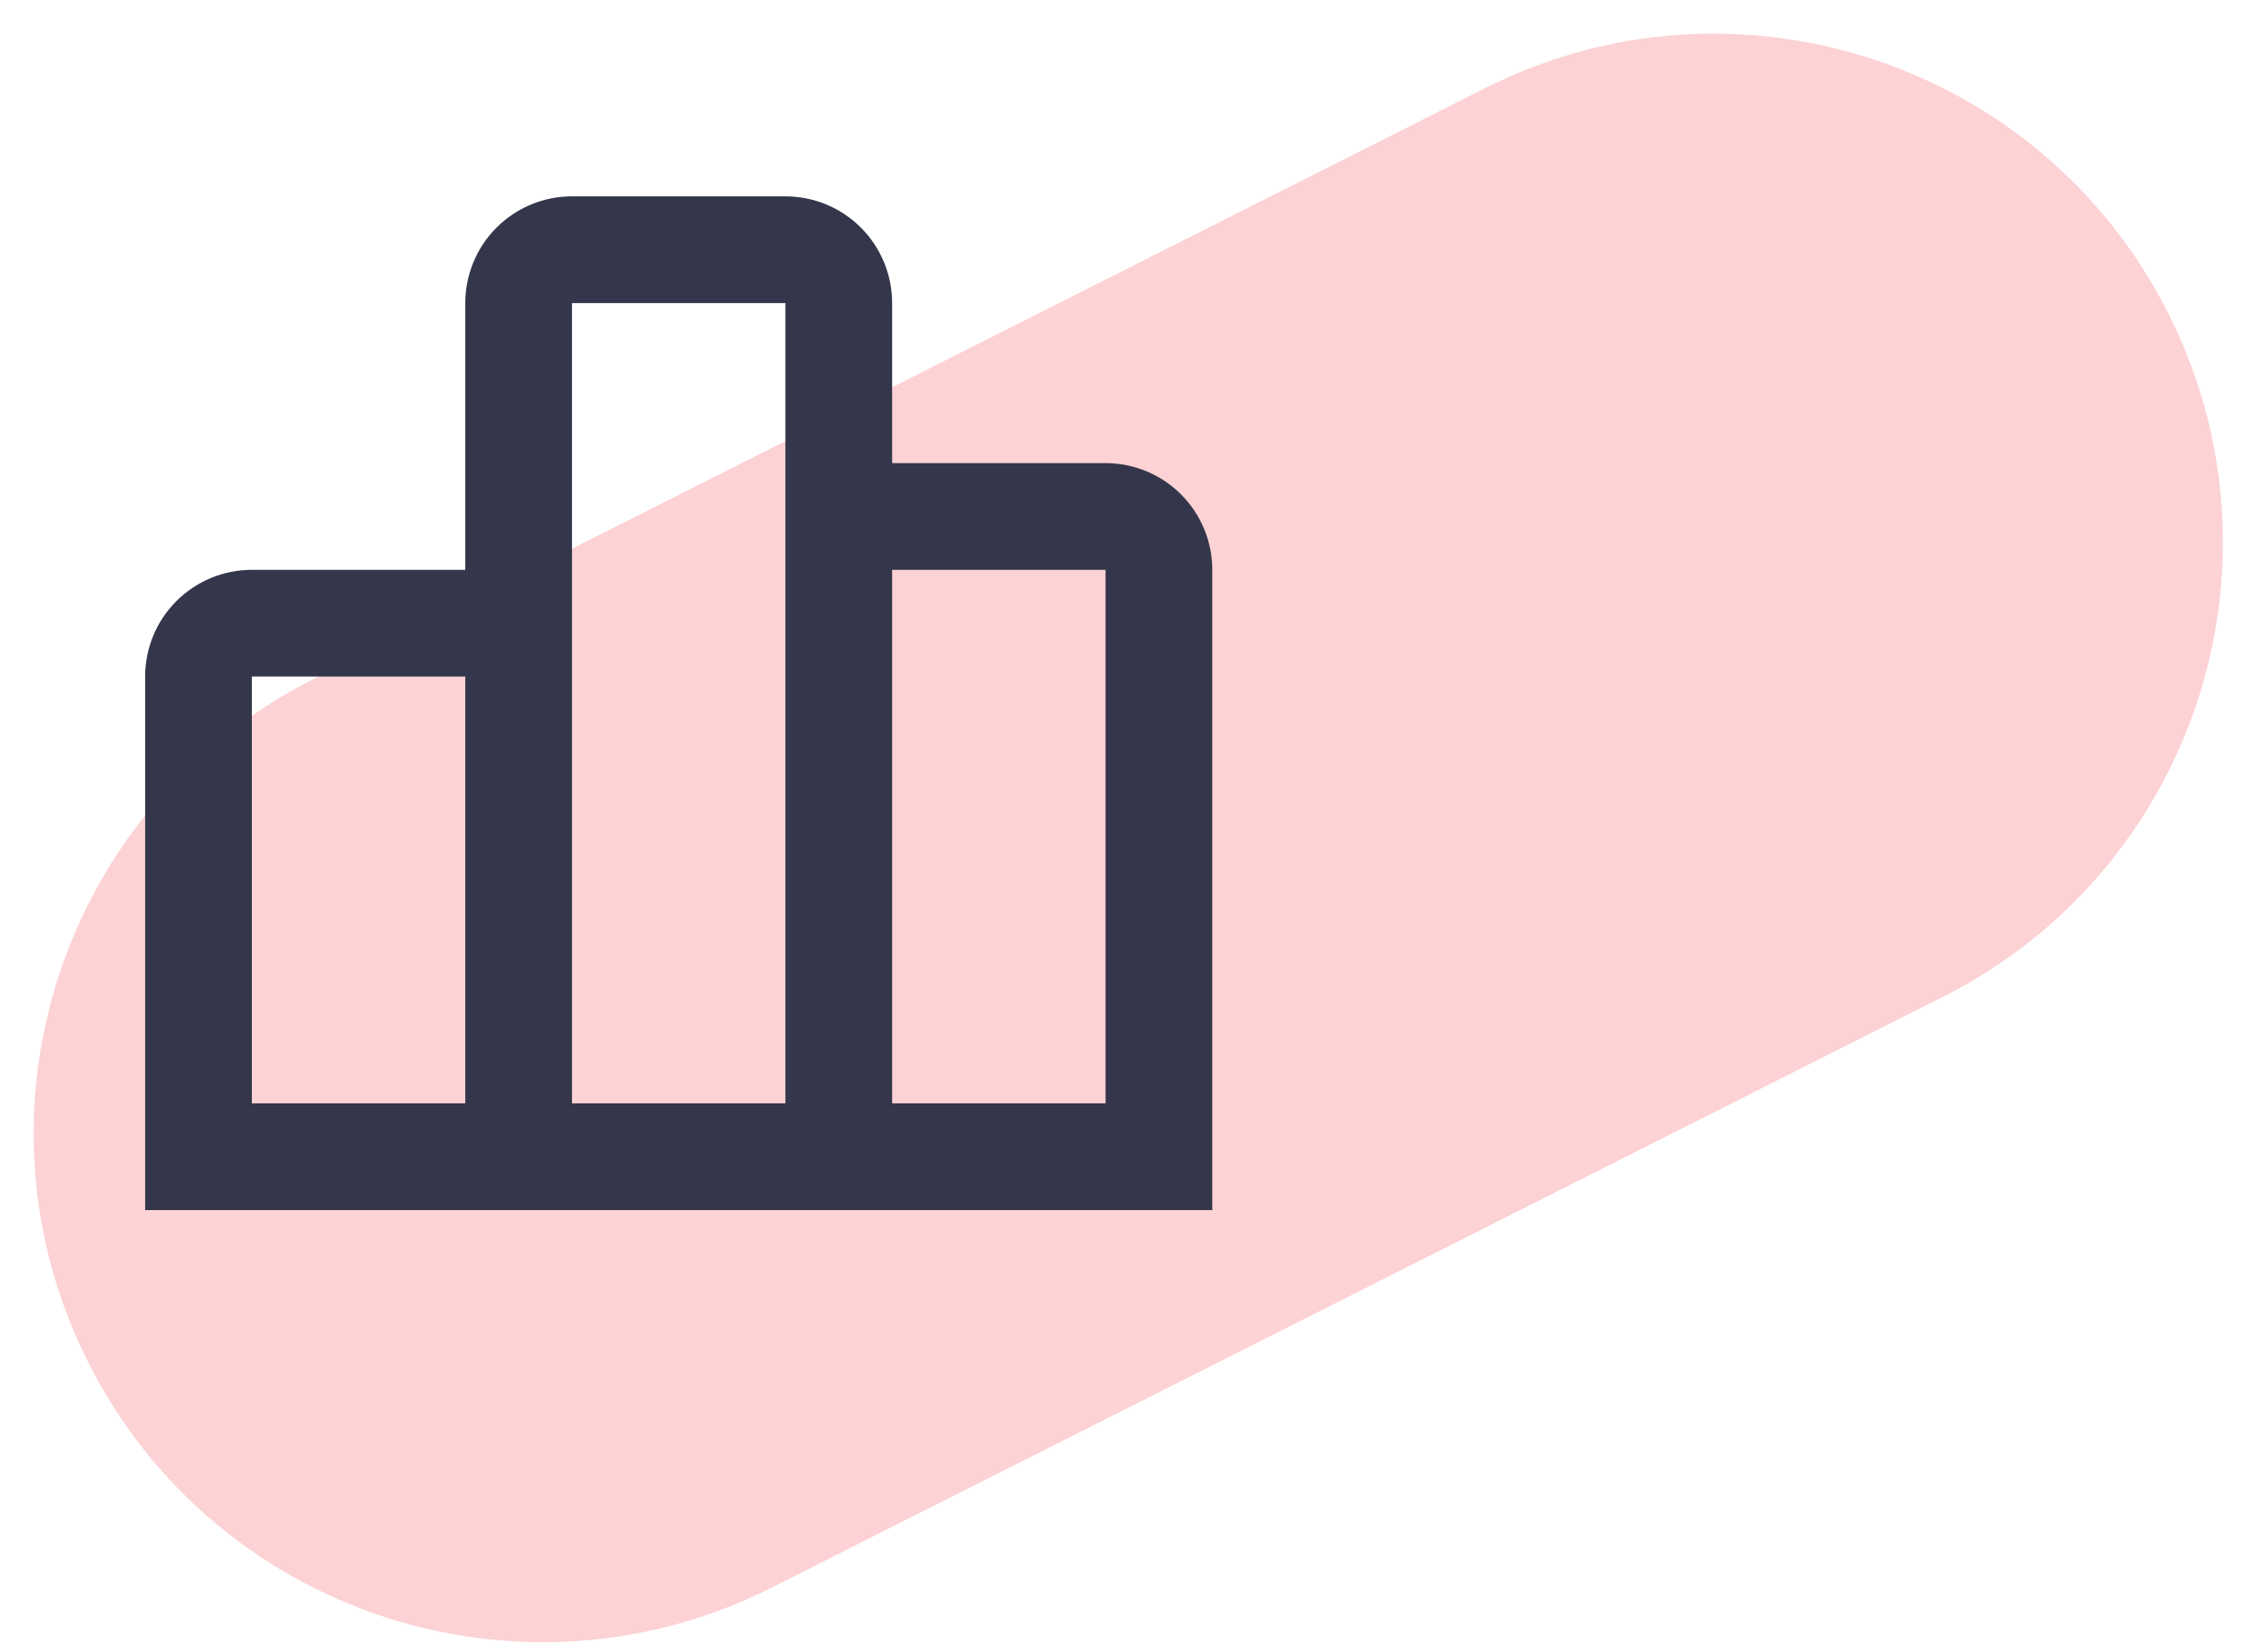
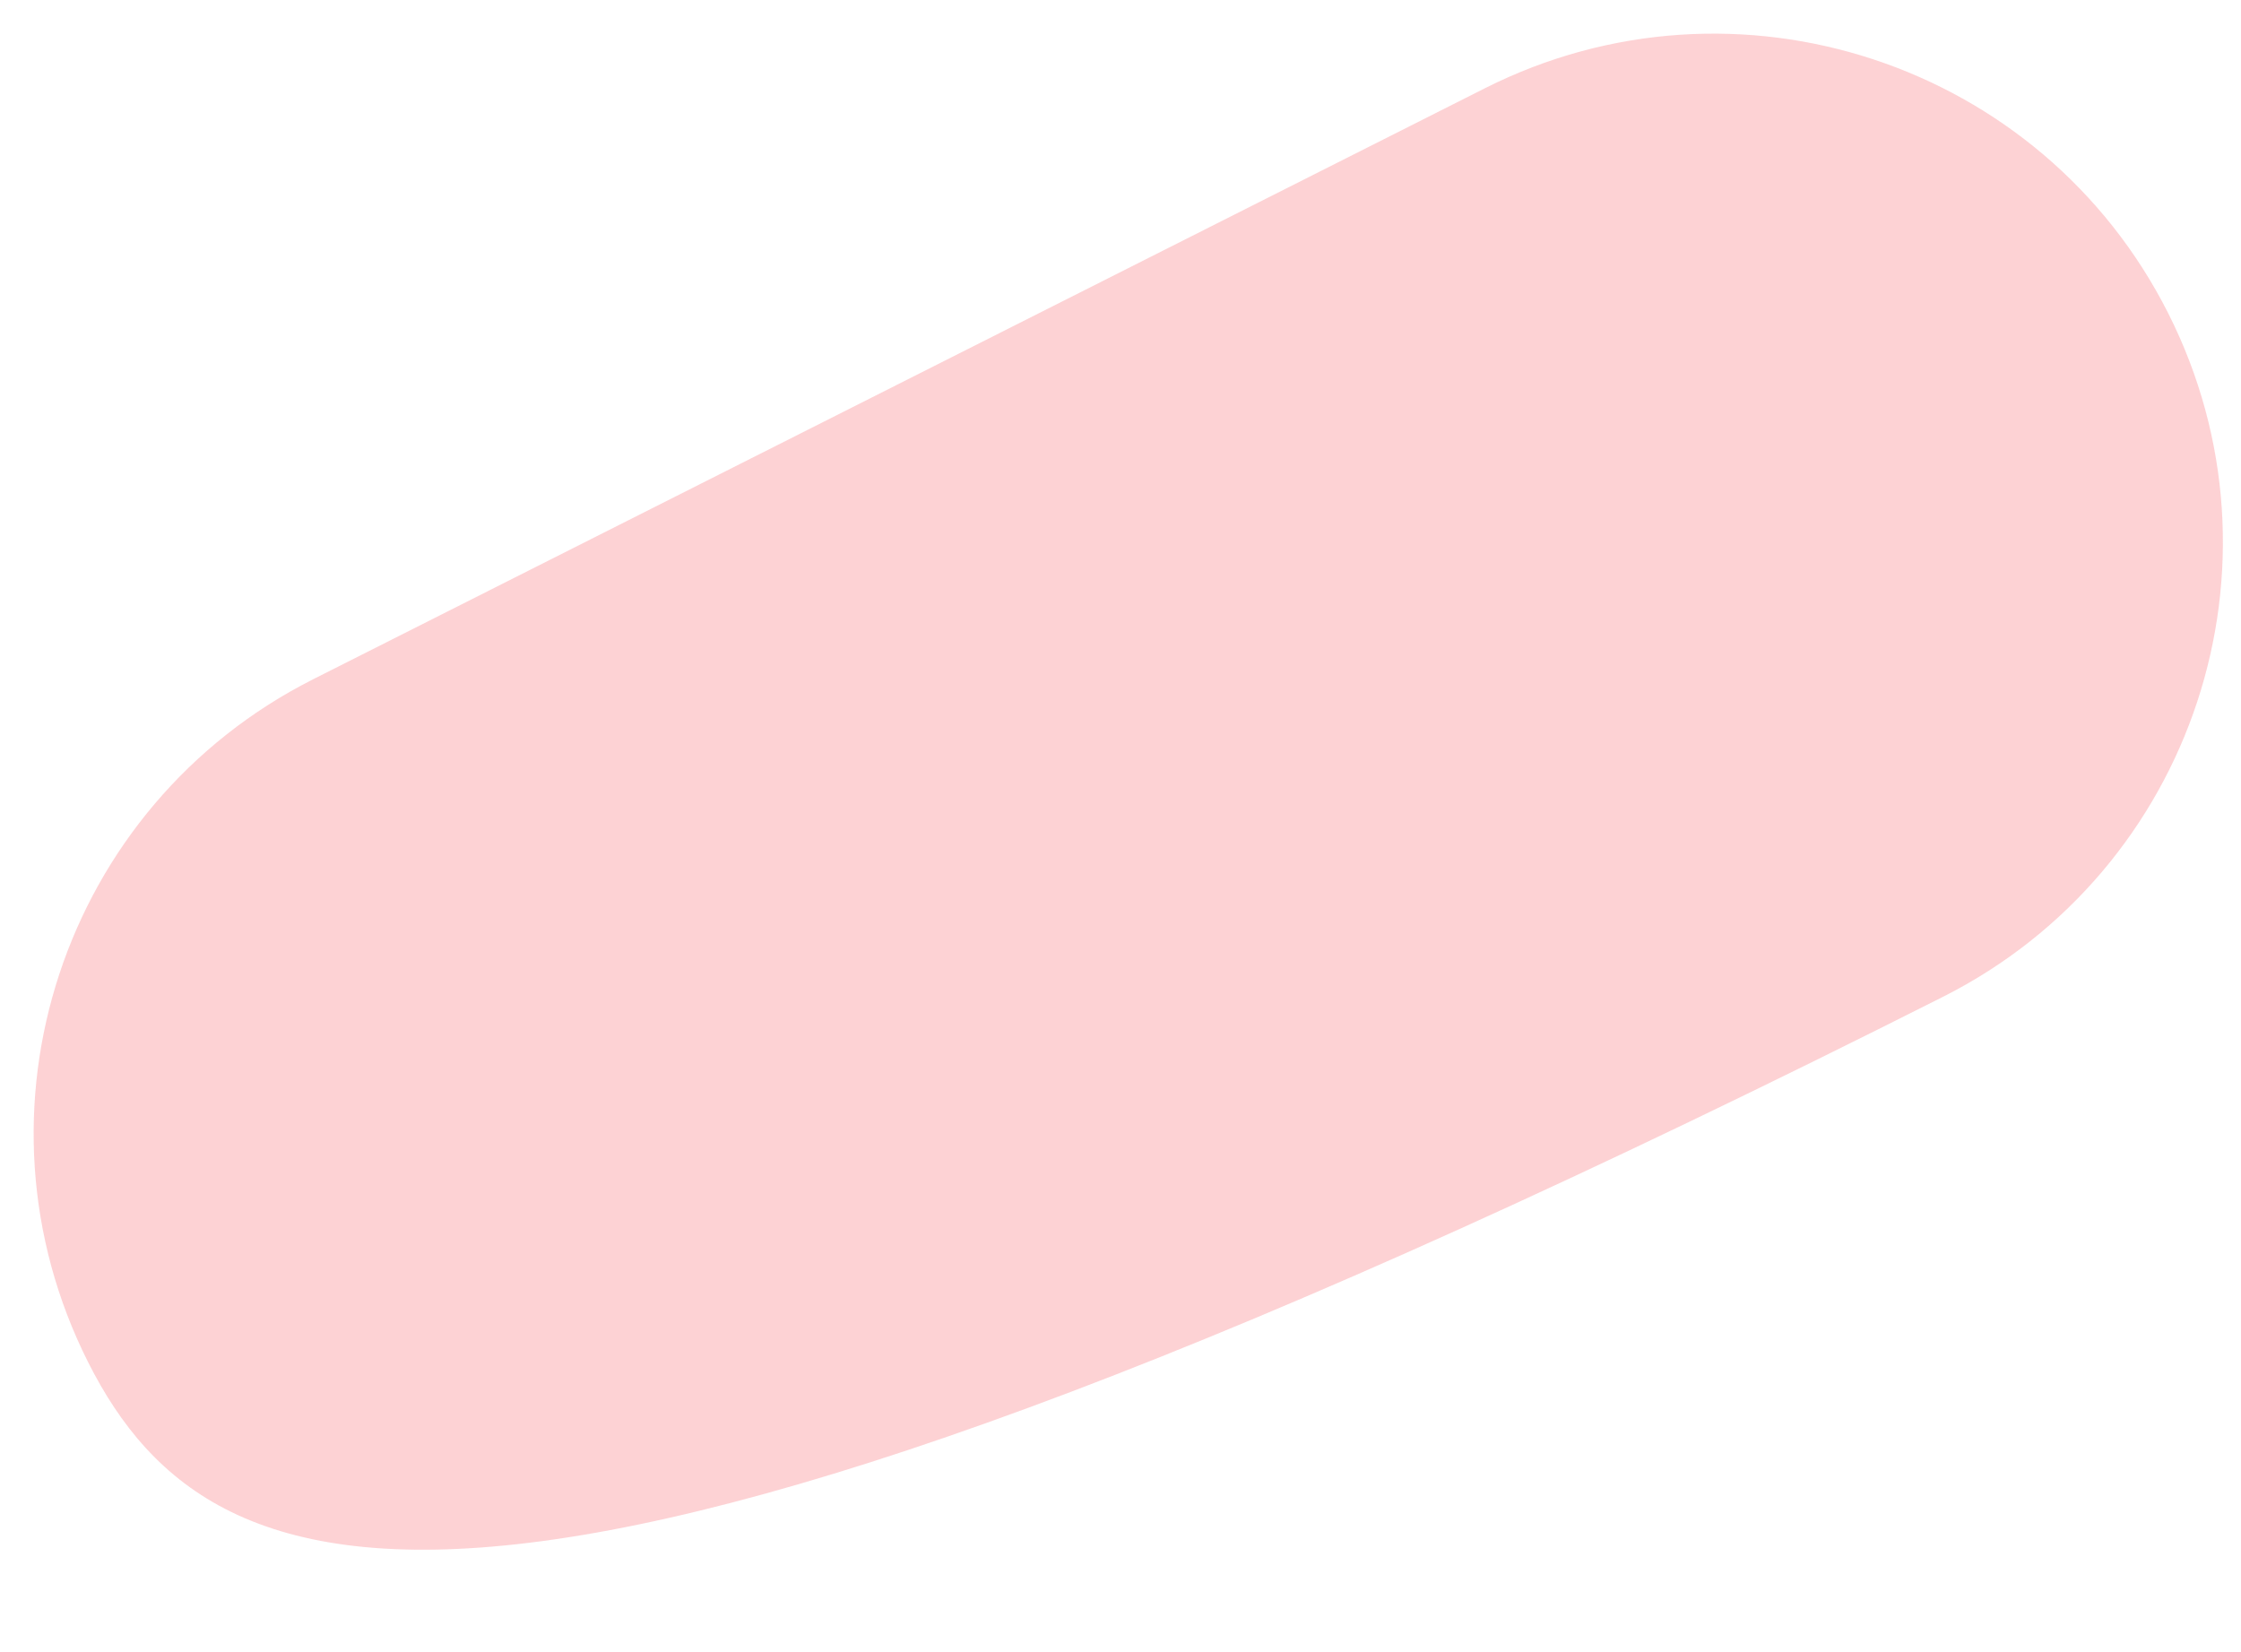
<svg xmlns="http://www.w3.org/2000/svg" width="175" height="129" viewBox="0 0 175 129" fill="none">
  <g style="mix-blend-mode:multiply" opacity="0.25">
-     <path d="M6.892 106.4C-2.989 86.808 4.882 62.916 24.473 53.035L115.957 6.892C135.548 -2.989 159.44 4.882 169.322 24.473V24.473C179.203 44.065 171.332 67.957 151.741 77.838L60.257 123.981C40.666 133.862 16.773 125.991 6.892 106.4V106.4Z" fill="#F64C55" />
+     <path d="M6.892 106.4C-2.989 86.808 4.882 62.916 24.473 53.035L115.957 6.892C135.548 -2.989 159.44 4.882 169.322 24.473V24.473C179.203 44.065 171.332 67.957 151.741 77.838C40.666 133.862 16.773 125.991 6.892 106.4V106.4Z" fill="#F64C55" />
  </g>
-   <path d="M94.667 94.5H11.334V52.833C11.334 50.623 12.211 48.504 13.774 46.941C15.337 45.378 17.457 44.5 19.667 44.5H36.334V23.667C36.334 21.457 37.212 19.337 38.774 17.774C40.337 16.211 42.457 15.333 44.667 15.333H61.334C63.544 15.333 65.663 16.211 67.226 17.774C68.789 19.337 69.667 21.457 69.667 23.667V36.167H86.334C88.544 36.167 90.663 37.045 92.226 38.608C93.789 40.17 94.667 42.29 94.667 44.5V94.5ZM69.667 44.5V86.167H86.334V44.5H69.667ZM44.667 23.667V86.167H61.334V23.667H44.667ZM19.667 52.833V86.167H36.334V52.833H19.667Z" fill="#34364B" />
</svg>